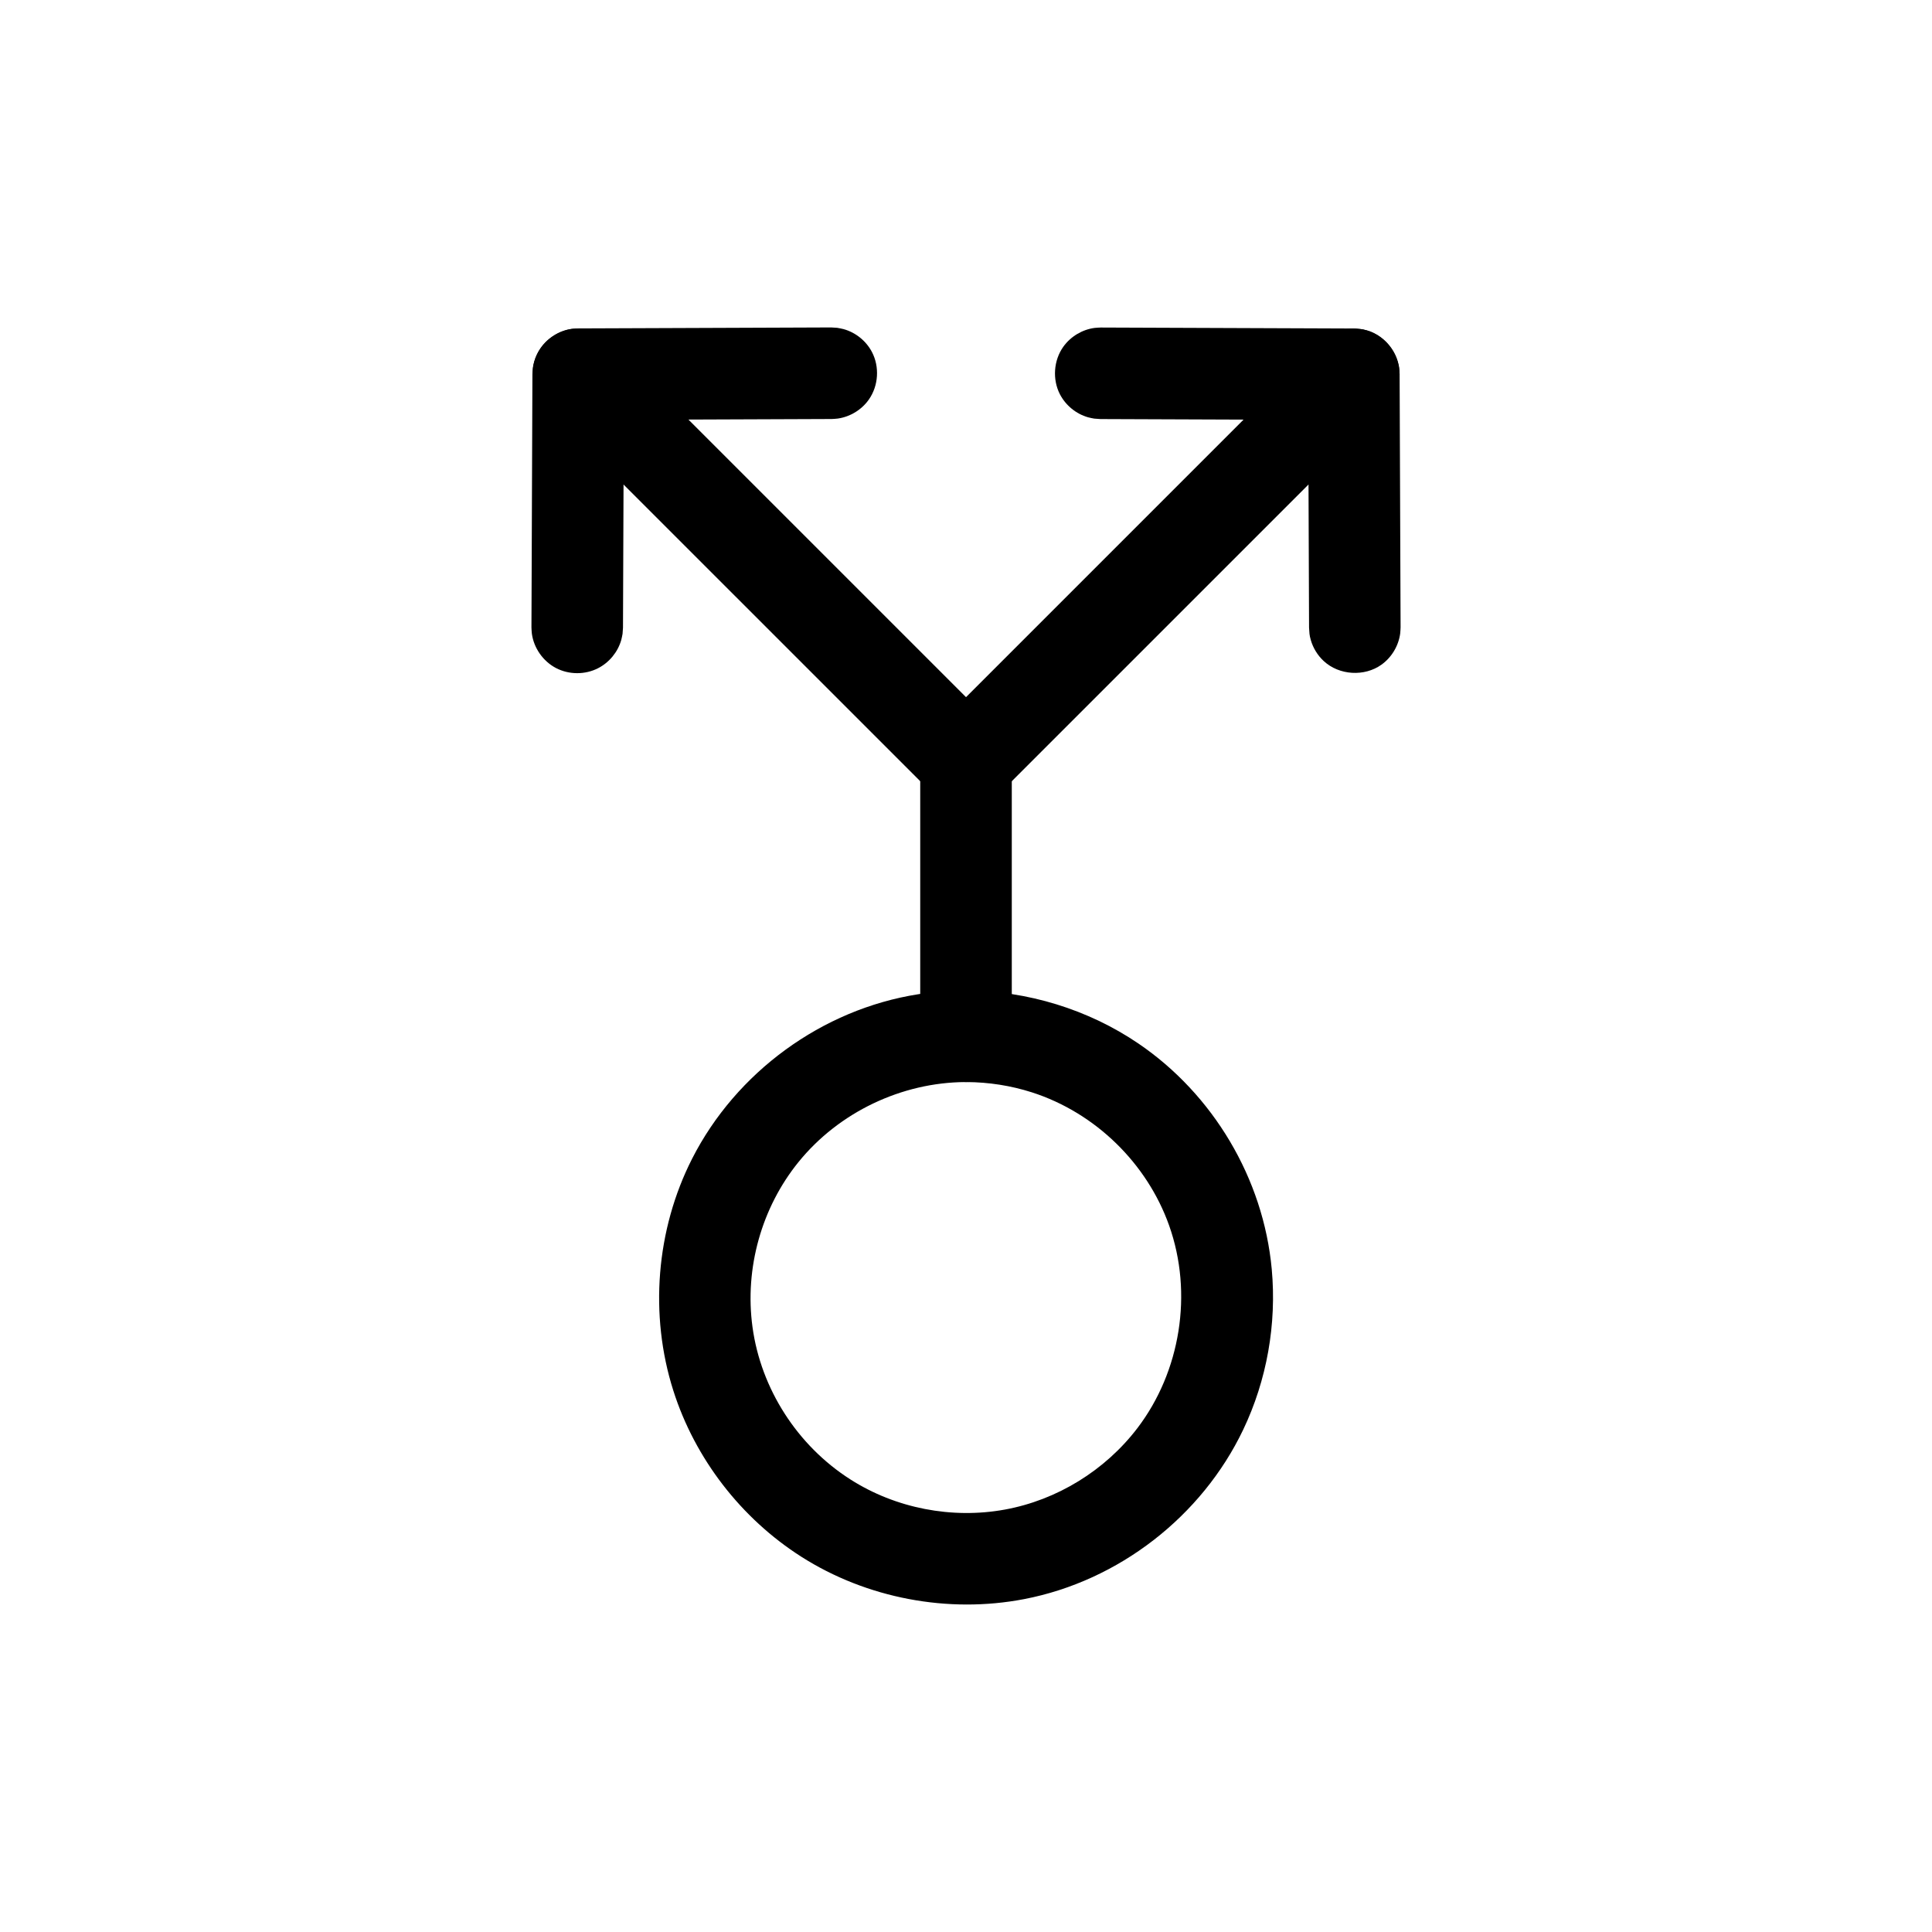
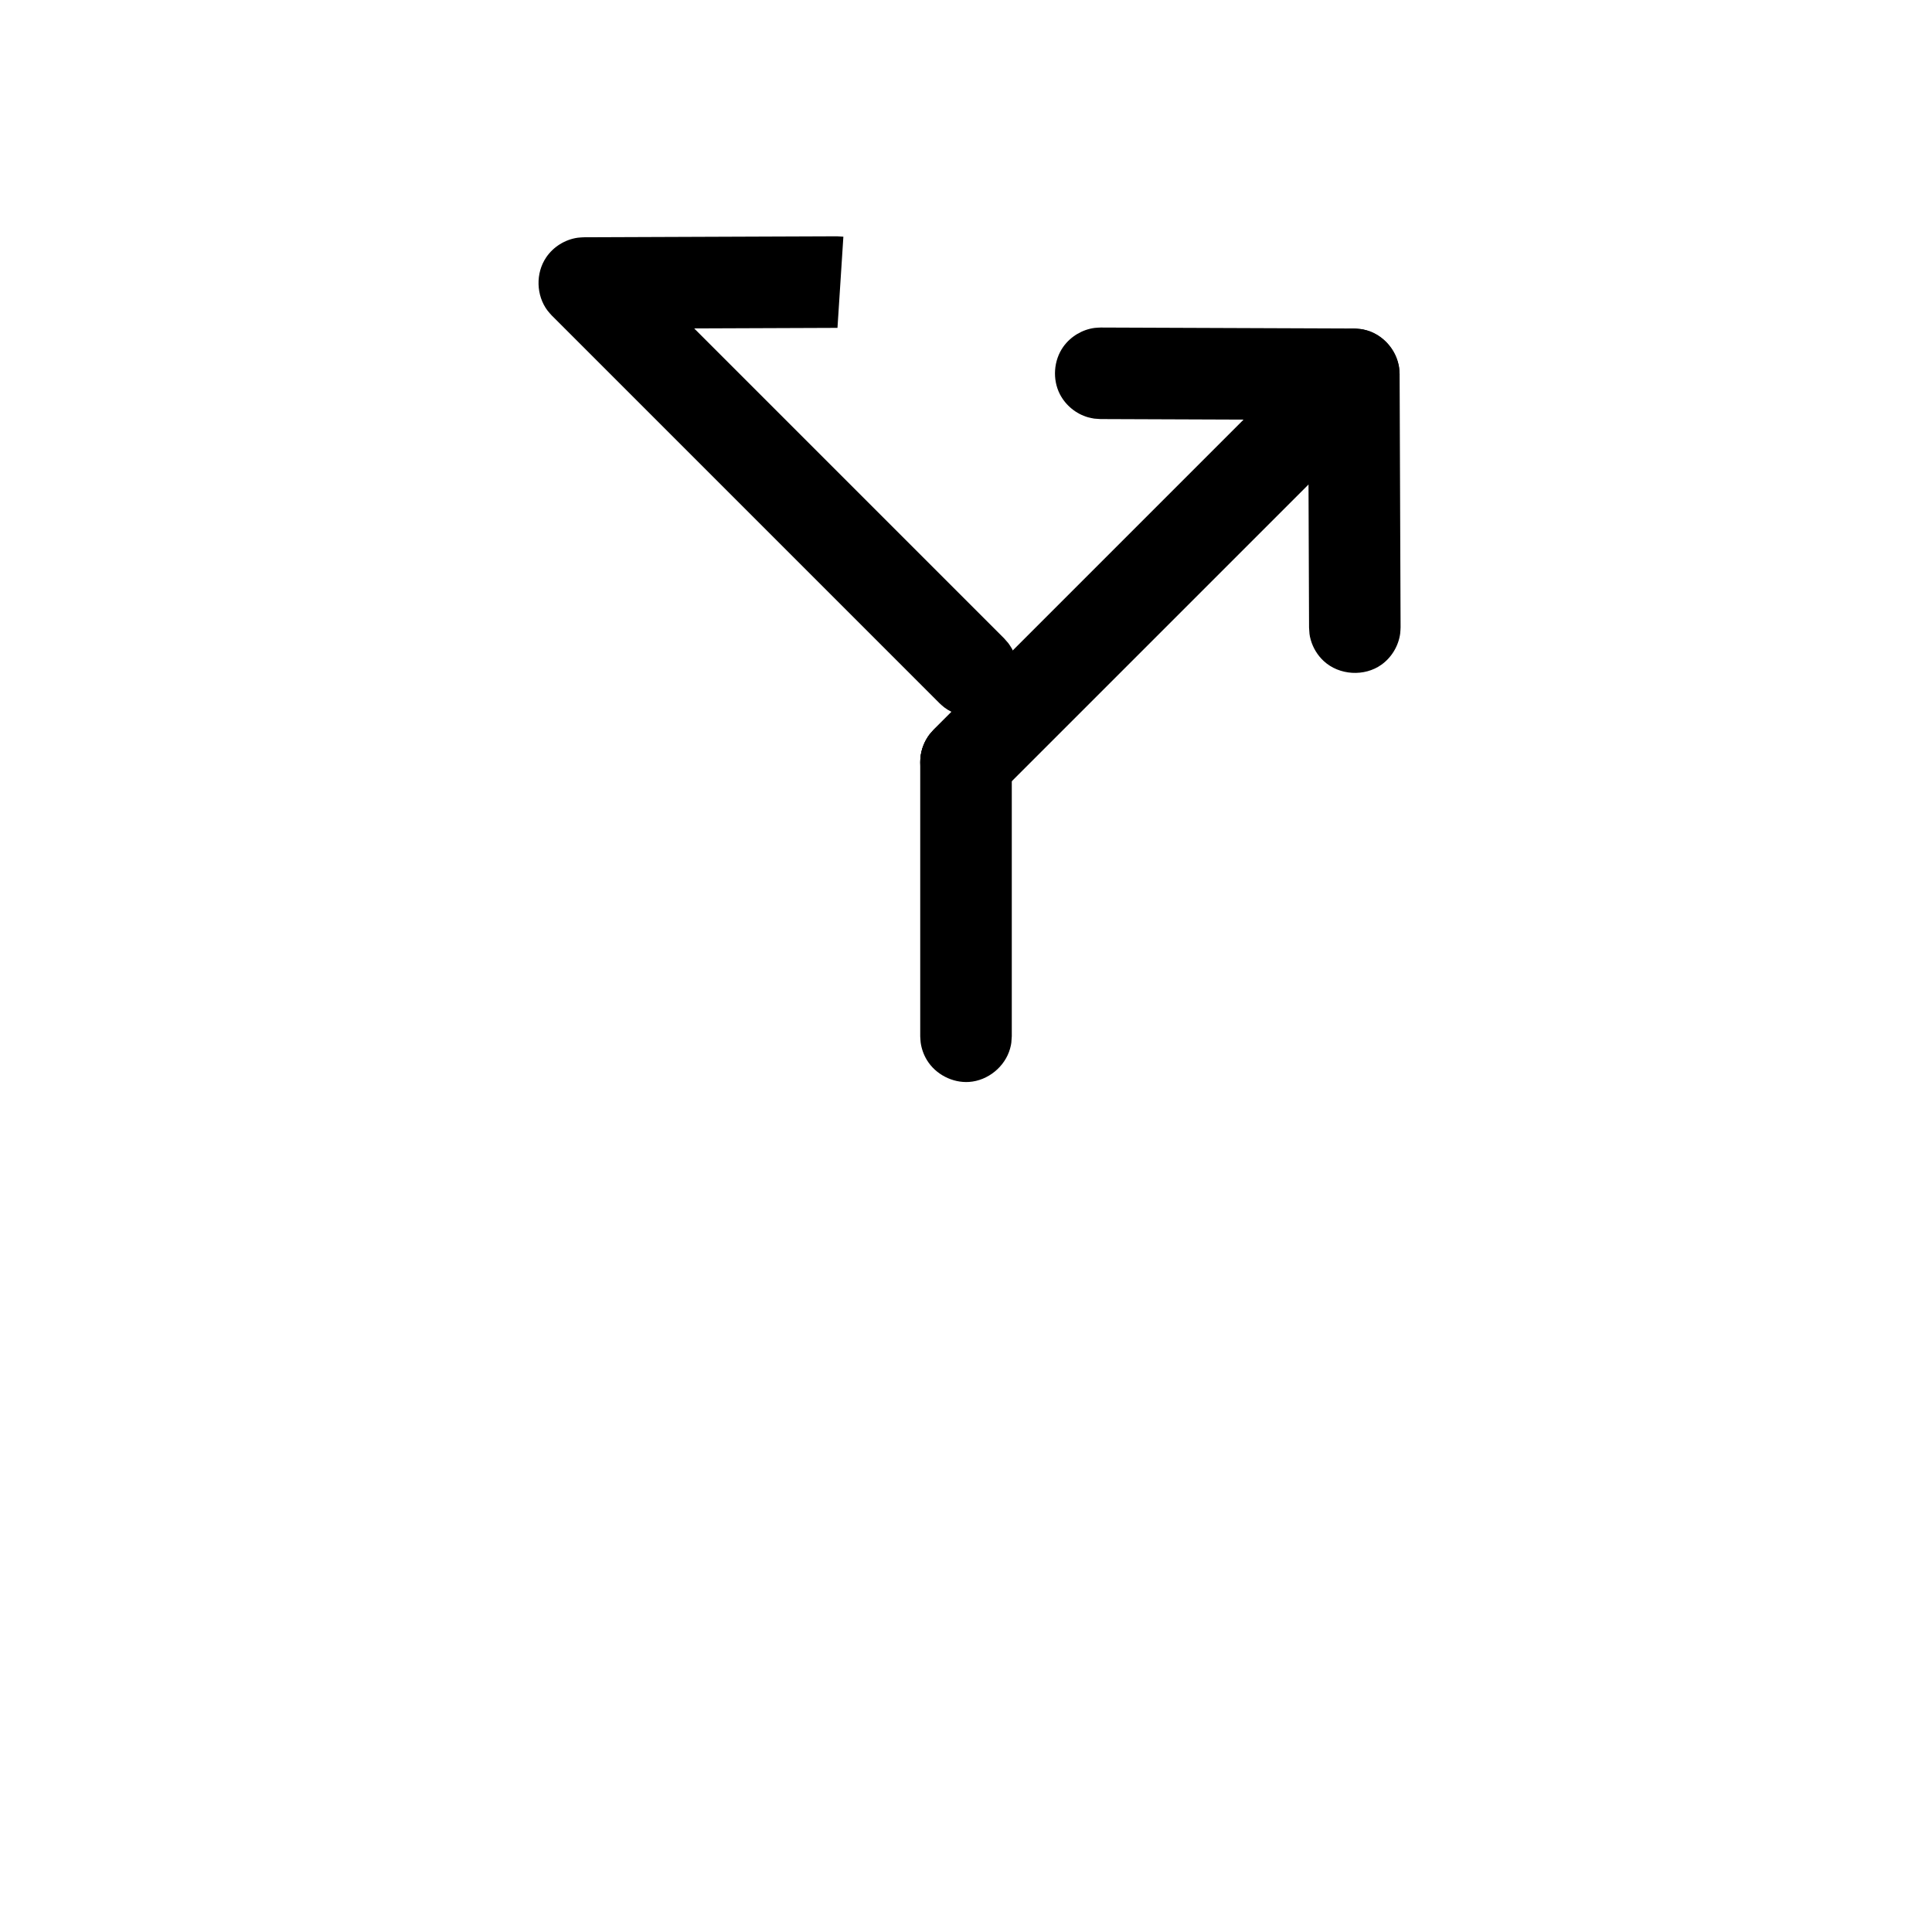
<svg xmlns="http://www.w3.org/2000/svg" fill="#000000" width="800px" height="800px" version="1.1" viewBox="144 144 512 512">
  <g fill-rule="evenodd">
-     <path d="m298.36 231.1c1.465 0.242 1.859 0.227 3.254 0.77 1.043 0.406 2.031 0.953 2.922 1.629 0.449 0.336 0.848 0.734 1.266 1.102l102.78 102.78c0.363 0.418 0.754 0.812 1.09 1.25 2.336 3.078 3.074 7.301 1.898 11-1.004 3.16-3.359 5.859-6.352 7.285-3.492 1.656-7.769 1.523-11.156-0.383-1.289-0.727-1.527-1.031-2.629-1.996l-82.188-82.18-0.145 37.98-0.117 1.652c-0.117 0.539-0.191 1.09-0.344 1.617-0.906 3.188-3.18 5.961-6.133 7.473-3.438 1.77-7.719 1.758-11.16-0.039-3.426-1.793-5.891-5.297-6.402-9.145-0.07-0.543-0.07-1.098-0.105-1.652l0.258-67.109c0.109-1.48 0.059-1.875 0.473-3.309 1.23-4.262 5.004-7.742 9.445-8.57 1.098-0.203 2.223-0.176 3.344-0.152z" />
    <path d="m504.99 231.25c1.438 0.371 1.832 0.395 3.176 1.059 2.992 1.48 5.336 4.266 6.273 7.512 0.414 1.438 0.363 1.828 0.473 3.309l0.258 67.109c-0.035 0.555-0.035 1.109-0.105 1.652-0.438 3.289-2.289 6.359-4.992 8.277-4.481 3.188-11.16 2.832-15.277-0.988-1.621-1.5-2.816-3.449-3.426-5.578-0.402-1.422-0.352-1.809-0.457-3.269l-0.145-37.98-82.188 82.18-1.246 1.09c-0.465 0.301-0.906 0.641-1.387 0.906-3.848 2.168-8.883 2.004-12.594-0.43-2.777-1.82-4.742-4.816-5.305-8.082-0.559-3.269 0.289-6.75 2.293-9.391 0.332-0.438 0.727-0.832 1.09-1.25l102.78-102.78c1.117-0.977 1.359-1.289 2.672-2.016 1.461-0.816 3.098-1.324 4.769-1.484 1.113-0.102 2.231 0.023 3.344 0.152z" />
    <path d="m402.47 334.07c1.41 0.398 1.797 0.43 3.113 1.109 2.941 1.527 5.203 4.301 6.098 7.496 0.398 1.422 0.352 1.809 0.453 3.273v72.676c-0.102 1.461-0.055 1.848-0.453 3.269-1.34 4.793-5.856 8.488-10.852 8.832-4.402 0.301-8.883-2.004-11.191-5.801-0.863-1.422-1.426-3.008-1.652-4.648-0.074-0.551-0.074-1.102-0.117-1.652v-72.676c0.039-0.555 0.039-1.109 0.117-1.652 0.676-4.926 4.644-9.211 9.547-10.227 1.445-0.297 1.828-0.223 3.293-0.223 0.551 0.074 1.094 0.145 1.641 0.223z" />
-     <path d="m365.94 230.89c0.539 0.109 1.09 0.18 1.621 0.332 3.195 0.883 5.981 3.125 7.516 6.07 2.051 3.91 1.738 8.938-0.812 12.574-1.898 2.715-4.953 4.59-8.238 5.055-0.543 0.082-1.102 0.082-1.652 0.121l-37.98 0.145 82.18 82.18 1.09 1.25c0.301 0.457 0.641 0.902 0.91 1.387 2.695 4.793 1.629 11.395-2.606 15.086-4.141 3.617-10.828 3.914-15.301 0.523-0.438-0.332-0.832-0.727-1.246-1.09l-102.78-102.78c-0.363-0.422-0.762-0.82-1.098-1.266-3.023-4-3.231-9.914-0.344-14.148 1.891-2.777 4.969-4.695 8.305-5.176 0.551-0.082 1.113-0.082 1.672-0.121l67.109-0.258c0.551 0.035 1.098 0.07 1.652 0.105z" />
+     <path d="m365.94 230.89l-37.98 0.145 82.18 82.18 1.09 1.25c0.301 0.457 0.641 0.902 0.91 1.387 2.695 4.793 1.629 11.395-2.606 15.086-4.141 3.617-10.828 3.914-15.301 0.523-0.438-0.332-0.832-0.727-1.246-1.09l-102.78-102.78c-0.363-0.422-0.762-0.82-1.098-1.266-3.023-4-3.231-9.914-0.344-14.148 1.891-2.777 4.969-4.695 8.305-5.176 0.551-0.082 1.113-0.082 1.672-0.121l67.109-0.258c0.551 0.035 1.098 0.07 1.652 0.105z" />
    <path d="m502.82 231.05c1.117 0.082 2.242 0.168 3.316 0.473 5.324 1.535 9.262 6.988 8.715 12.785-0.207 2.231-1.047 4.394-2.398 6.184-0.336 0.441-0.734 0.84-1.098 1.266l-102.78 102.78c-0.414 0.363-0.805 0.754-1.246 1.09-3.523 2.672-8.531 3.199-12.539 1.289-4.969-2.363-7.906-8.375-6.574-13.824 0.262-1.078 0.672-2.109 1.211-3.074 0.727-1.289 1.031-1.527 2-2.637l82.18-82.18-37.98-0.145-1.652-0.121c-0.539-0.109-1.09-0.191-1.617-0.344-3.195-0.906-5.961-3.176-7.477-6.125-2.016-3.93-1.668-8.953 0.906-12.574 1.926-2.699 4.992-4.551 8.277-4.988 0.551-0.074 1.102-0.07 1.652-0.105 22.371 0.086 44.738 0.172 67.109 0.258z" />
-     <path d="m400.26 406.5c15.977 0.086 32.102 4.984 45.434 14.047 19.773 13.445 33.117 35.746 35.332 59.793 1.336 14.523-1.285 29.406-7.586 42.582-10.922 22.852-32.895 40.031-58.055 44.863-20.137 3.871-41.715-0.207-59.043-11.246-15.934-10.16-28.168-25.977-33.902-44.008-6.379-20.051-4.606-42.621 4.988-61.484 11.617-22.836 34.363-39.574 59.941-43.57 4.254-0.664 8.516-0.984 12.887-0.977zm-0.449 24.258c-16.836 0.09-33.484 7.965-44.203 21.199-9.73 12-14.328 28.066-12.188 43.73 2.231 16.367 11.895 31.422 25.965 40.391 11.984 7.644 26.879 10.531 40.902 7.977 13.793-2.508 26.574-10.352 35.16-21.617 11.375-14.934 14.785-35.66 8.375-53.695-5.836-16.395-19.492-29.836-36.352-35.258-5.578-1.789-11.426-2.691-17.289-2.727h-0.371z" />
  </g>
</svg>